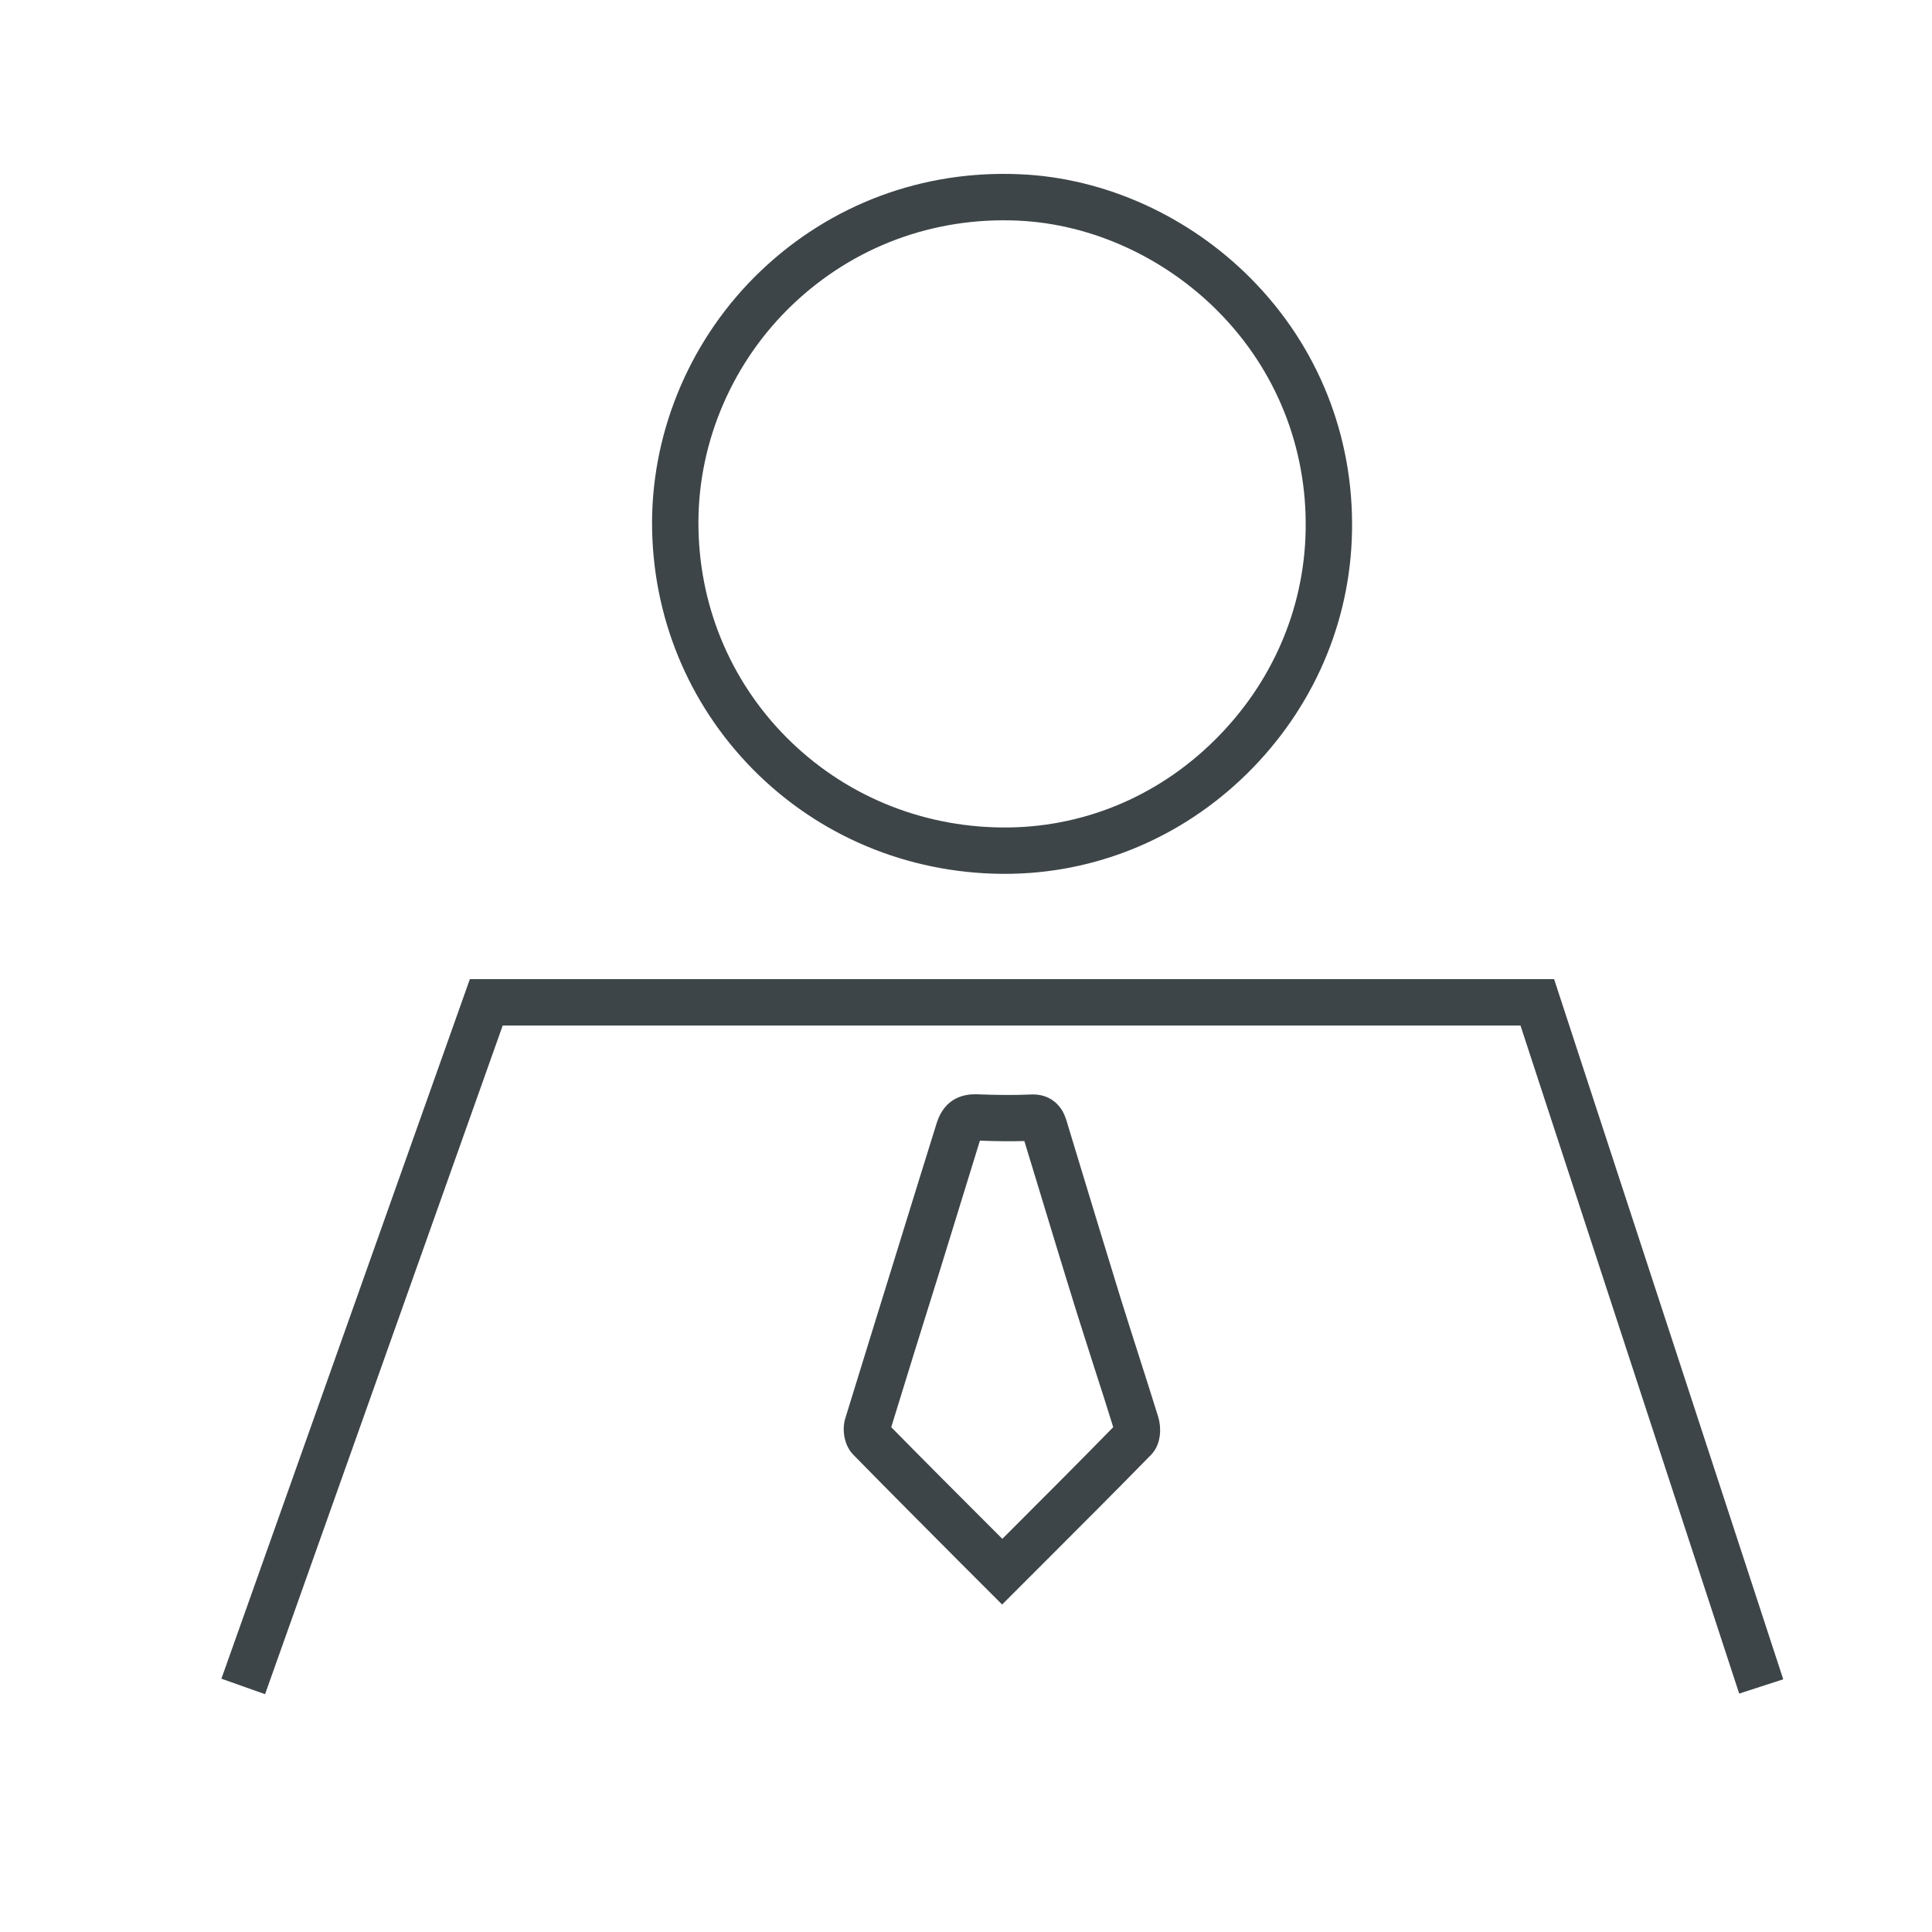
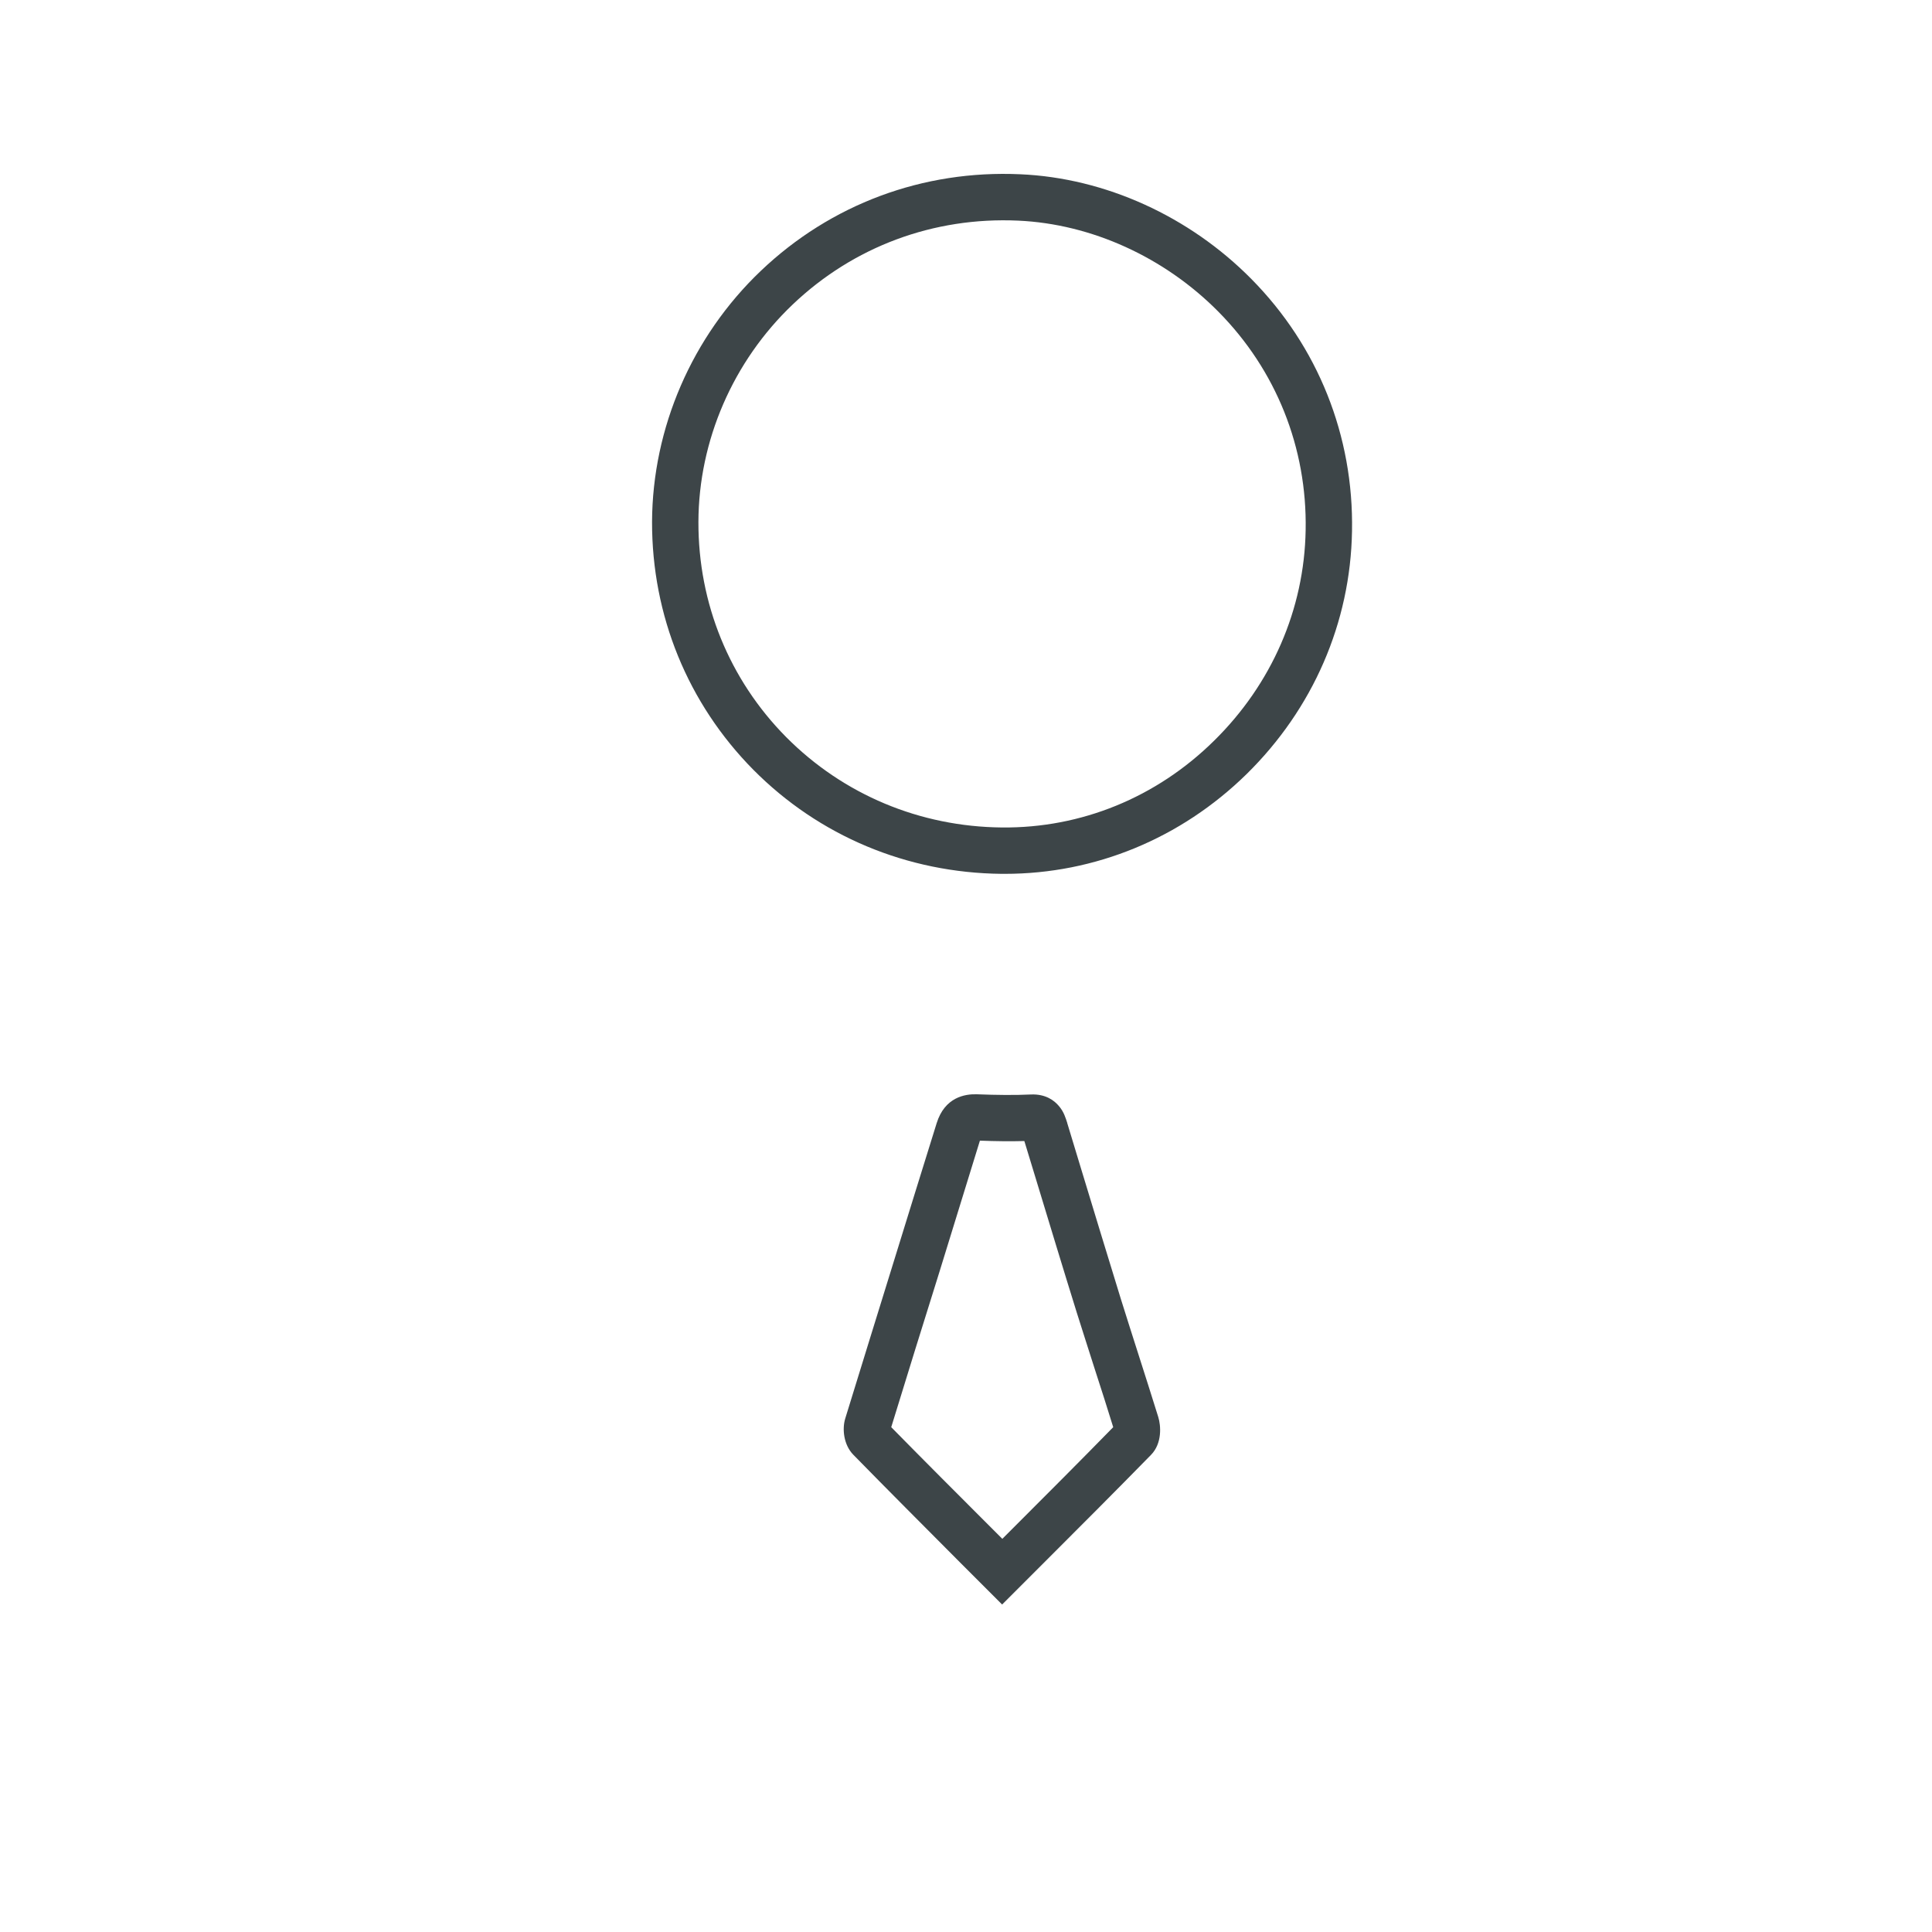
<svg xmlns="http://www.w3.org/2000/svg" version="1.1" id="Layer_1" x="0px" y="0px" viewBox="0 0 1000 1000" style="enable-background:new 0 0 1000 1000;" xml:space="preserve">
  <style type="text/css">
	.st0{fill:#3D4548;}
</style>
  <g id="c">
    <path class="st0" d="M518.7,830.5L497.2,809c-19.1-19.2-37.2-37.3-55.5-56c-5-5.1-5.9-13.3-4.2-18.8c8.5-27.5,17.1-55.5,25.5-82.5   c7.1-23,14.5-46.9,21.8-70.3c4.2-13.6,14.8-15.2,20.8-15c10.4,0.4,19.6,0.5,28.1,0.1c7.5-0.3,12,3.1,14.4,6c2.6,3,3.5,6.3,4.3,8.7   l0,0.1c2.2,7.4,4.5,14.7,6.7,22.1c6.9,22.7,14,46.1,21.1,69.1c3,9.7,6.2,19.5,9.2,29c3.3,10.4,6.8,21.2,10.1,31.9   c1.4,4.5,2.1,13.6-3.7,19.6c-18.3,18.7-36.4,36.8-55.6,56L518.7,830.5L518.7,830.5z M461.3,738.7c17.4,17.7,34.7,35,53,53.3   l4.5,4.5l4.6-4.6c18.2-18.2,35.5-35.5,52.8-53.2c-3.1-10-6.3-20.1-9.5-29.9c-3.1-9.6-6.2-19.5-9.3-29.2   c-7.2-23.1-14.3-46.6-21.2-69.3c-2-6.6-4-13.2-6-19.7c-7.2,0.2-14.8,0.1-23-0.2c-7,22.8-14.2,46-21.1,68.4   C477.9,684.9,469.5,712,461.3,738.7L461.3,738.7z M460.5,741.2C460.5,741.2,460.5,741.2,460.5,741.2   C460.5,741.2,460.5,741.2,460.5,741.2z M504.3,590.3L504.3,590.3z" />
    <path class="st0" d="M520.1,452.3c-0.6,0-1.1,0-1.7,0c-48.9-0.5-94.5-19.6-128.5-53.9c-33.9-34.3-52.5-79.8-52.4-128.3   c0.2-48.6,20.7-96,56.3-129.9c36.2-34.5,83.9-52.3,134.3-50c43.9,1.9,87.5,21.7,119.6,54.2c34.5,34.9,53,81.2,52.1,130.5   c-0.8,47.4-20.2,92-54.6,125.8C611.2,434,566.8,452.3,520.1,452.3L520.1,452.3z M518.6,428.3c41,0.4,80-15.5,109.8-44.9   c29.8-29.3,46.7-68,47.4-109c0.8-42.7-15.3-82.9-45.2-113.1c-27.9-28.2-65.7-45.4-103.6-47.1c-43.9-2-85.3,13.5-116.7,43.4   c-30.9,29.4-48.7,70.5-48.8,112.6c-0.1,42.1,16,81.6,45.4,111.3C436.5,411.3,476.1,427.9,518.6,428.3L518.6,428.3z" />
-     <polygon class="st0" points="137.2,876.9 114.6,868.9 243.2,506.8 804.4,506.8 923,869.2 900.2,876.6 787,530.8 260.2,530.8  " />
  </g>
</svg>